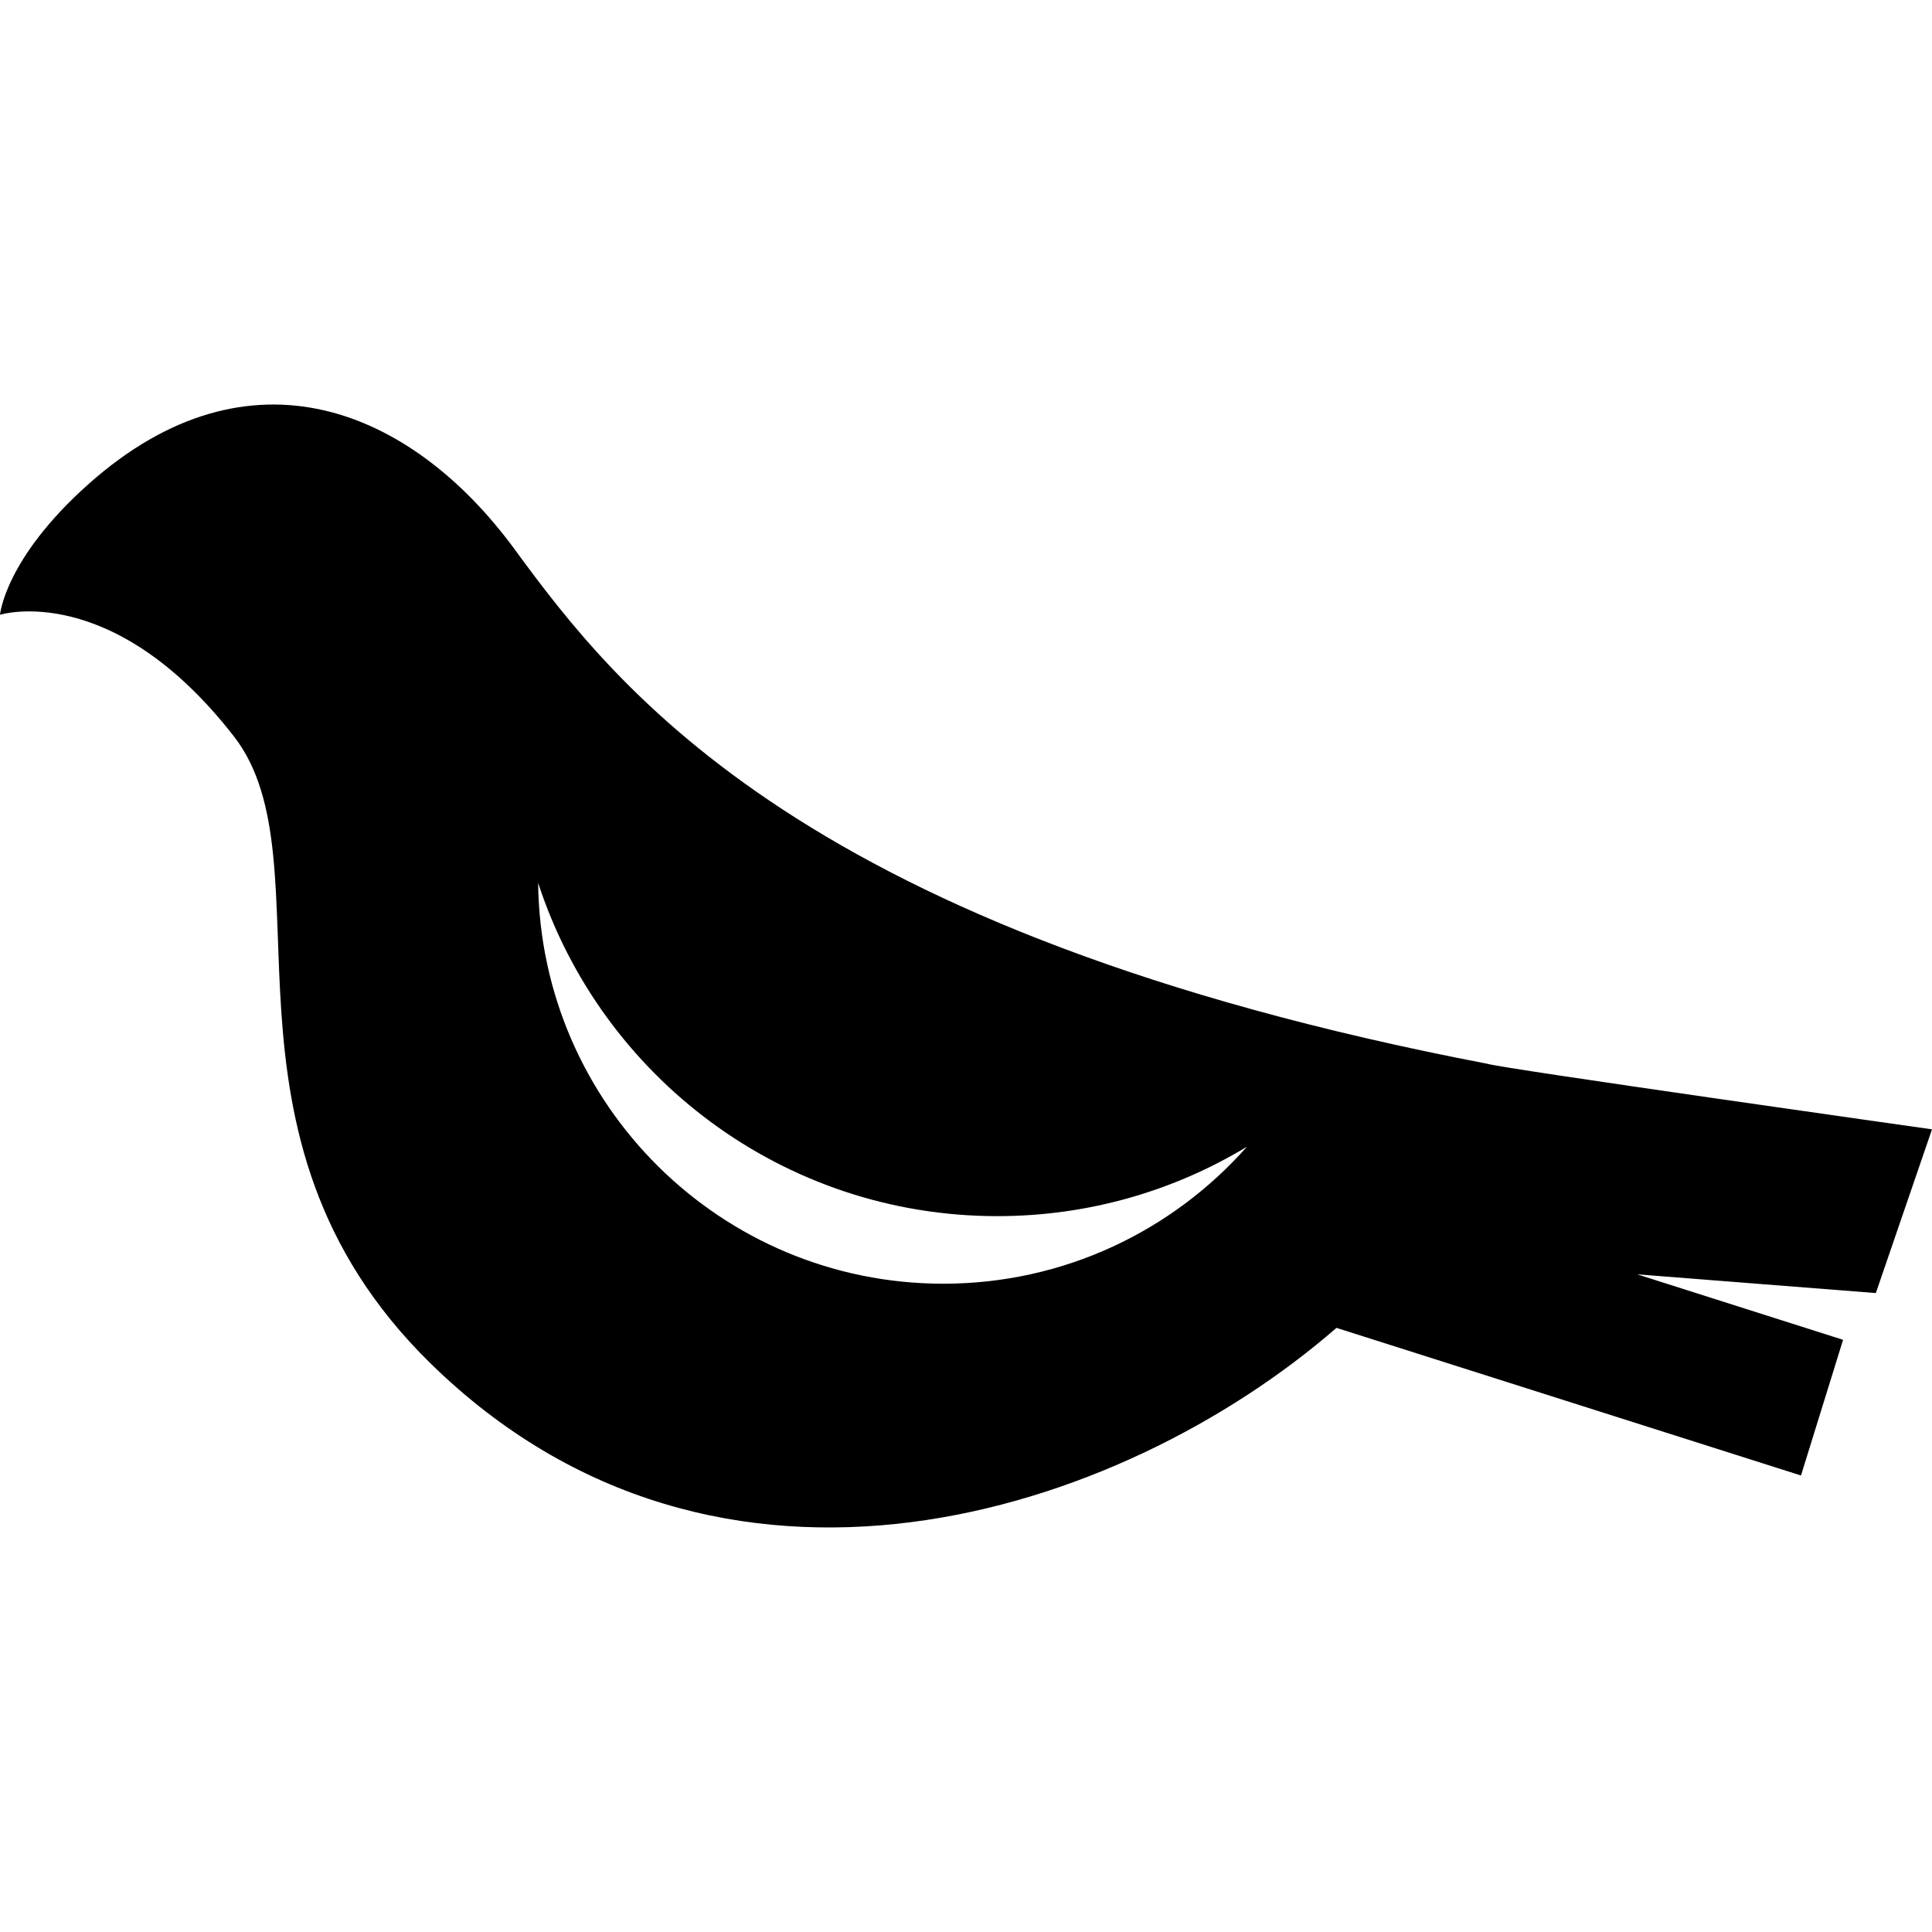
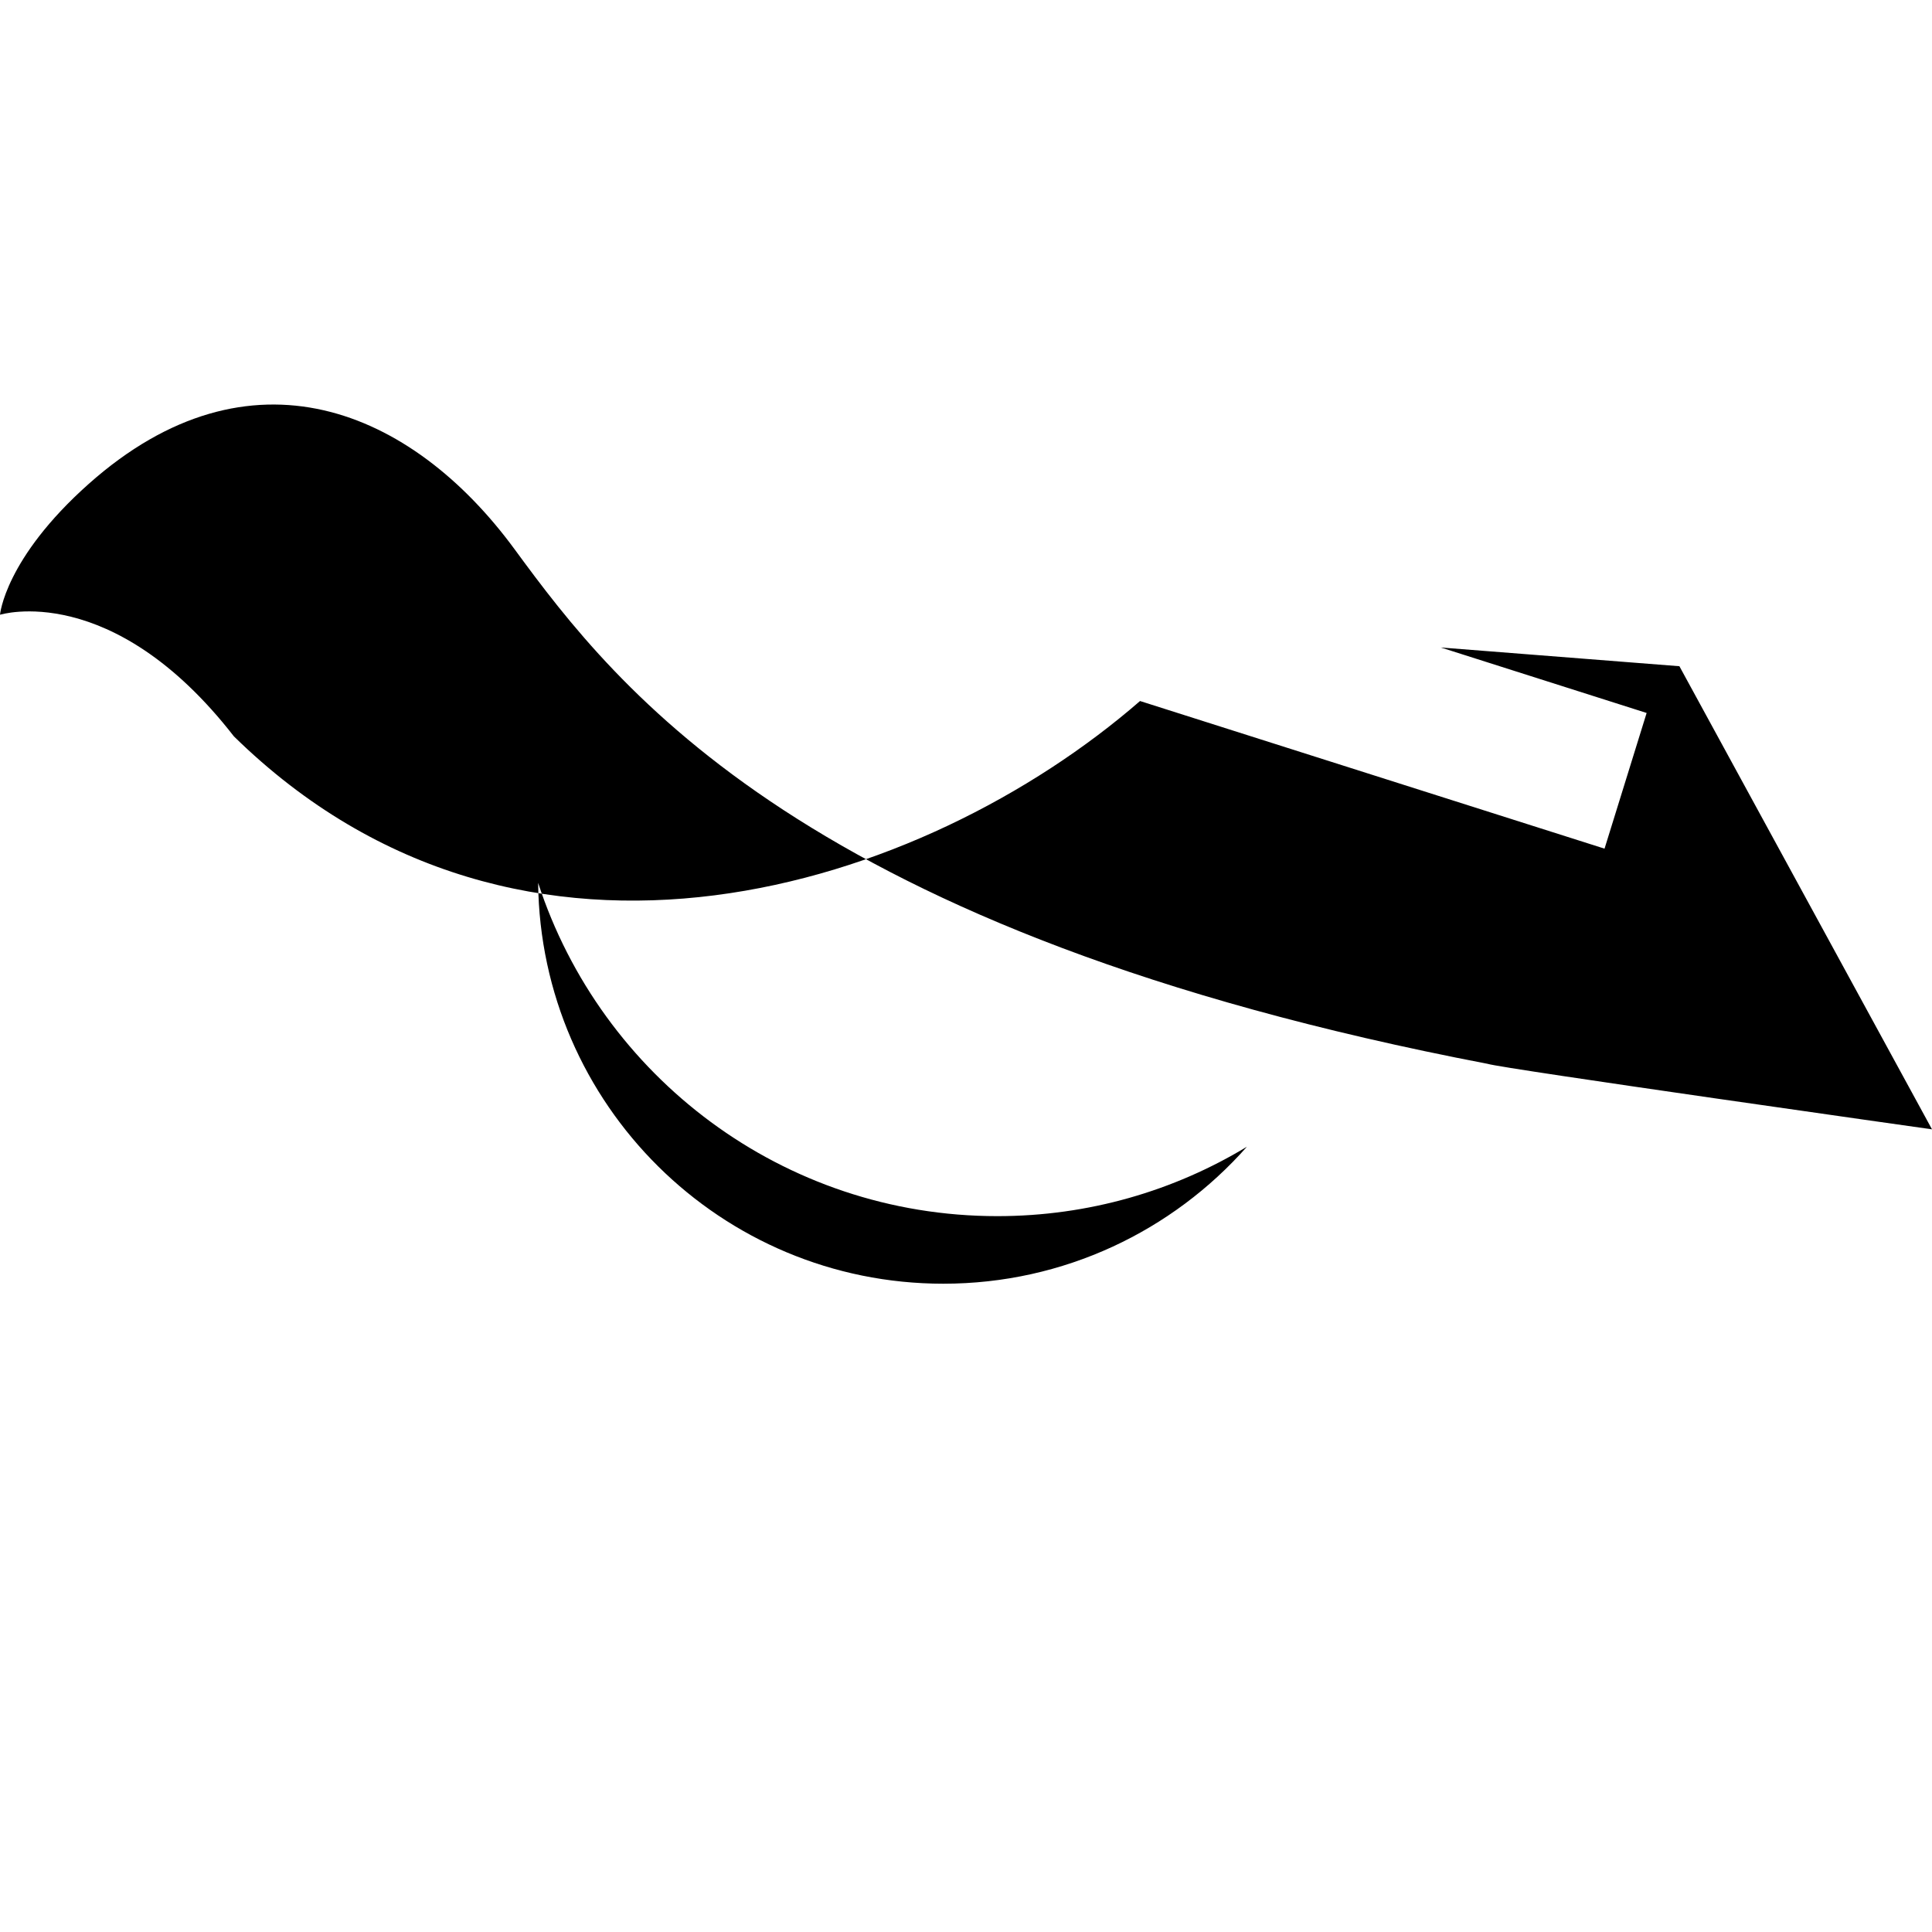
<svg xmlns="http://www.w3.org/2000/svg" height="800px" width="800px" version="1.1" id="_x32_" viewBox="0 0 512 512" xml:space="preserve">
  <style type="text/css">
	.st0{fill:#000000;}
</style>
  <g>
-     <path class="st0" d="M512,299.285c0,0-114.06-16.118-117.774-17.361c-181.003-34.707-230.592-99.178-257.857-136.37   c-27.28-37.177-70.152-55.27-112.818-17.354C1.242,148.04,0,162.915,0,162.915s29.691-9.298,61.986,32.228   c26.037,33.479-9.912,105.376,52.059,166.12c76.632,75.093,182.896,40.38,240.134-9.365l123.099,39.123l11.155-35.957   l-54.545-17.353l63.229,4.963L512,299.285z M249.986,340.197c-58.924,0-106.738-47.458-107.374-106.234   c16.687,51.268,64.842,88.327,121.694,88.327c24.202,0,46.837-6.724,66.143-18.396C310.774,326.143,282.03,340.197,249.986,340.197   z" />
+     <path class="st0" d="M512,299.285c0,0-114.06-16.118-117.774-17.361c-181.003-34.707-230.592-99.178-257.857-136.37   c-27.28-37.177-70.152-55.27-112.818-17.354C1.242,148.04,0,162.915,0,162.915s29.691-9.298,61.986,32.228   c76.632,75.093,182.896,40.38,240.134-9.365l123.099,39.123l11.155-35.957   l-54.545-17.353l63.229,4.963L512,299.285z M249.986,340.197c-58.924,0-106.738-47.458-107.374-106.234   c16.687,51.268,64.842,88.327,121.694,88.327c24.202,0,46.837-6.724,66.143-18.396C310.774,326.143,282.03,340.197,249.986,340.197   z" />
  </g>
</svg>